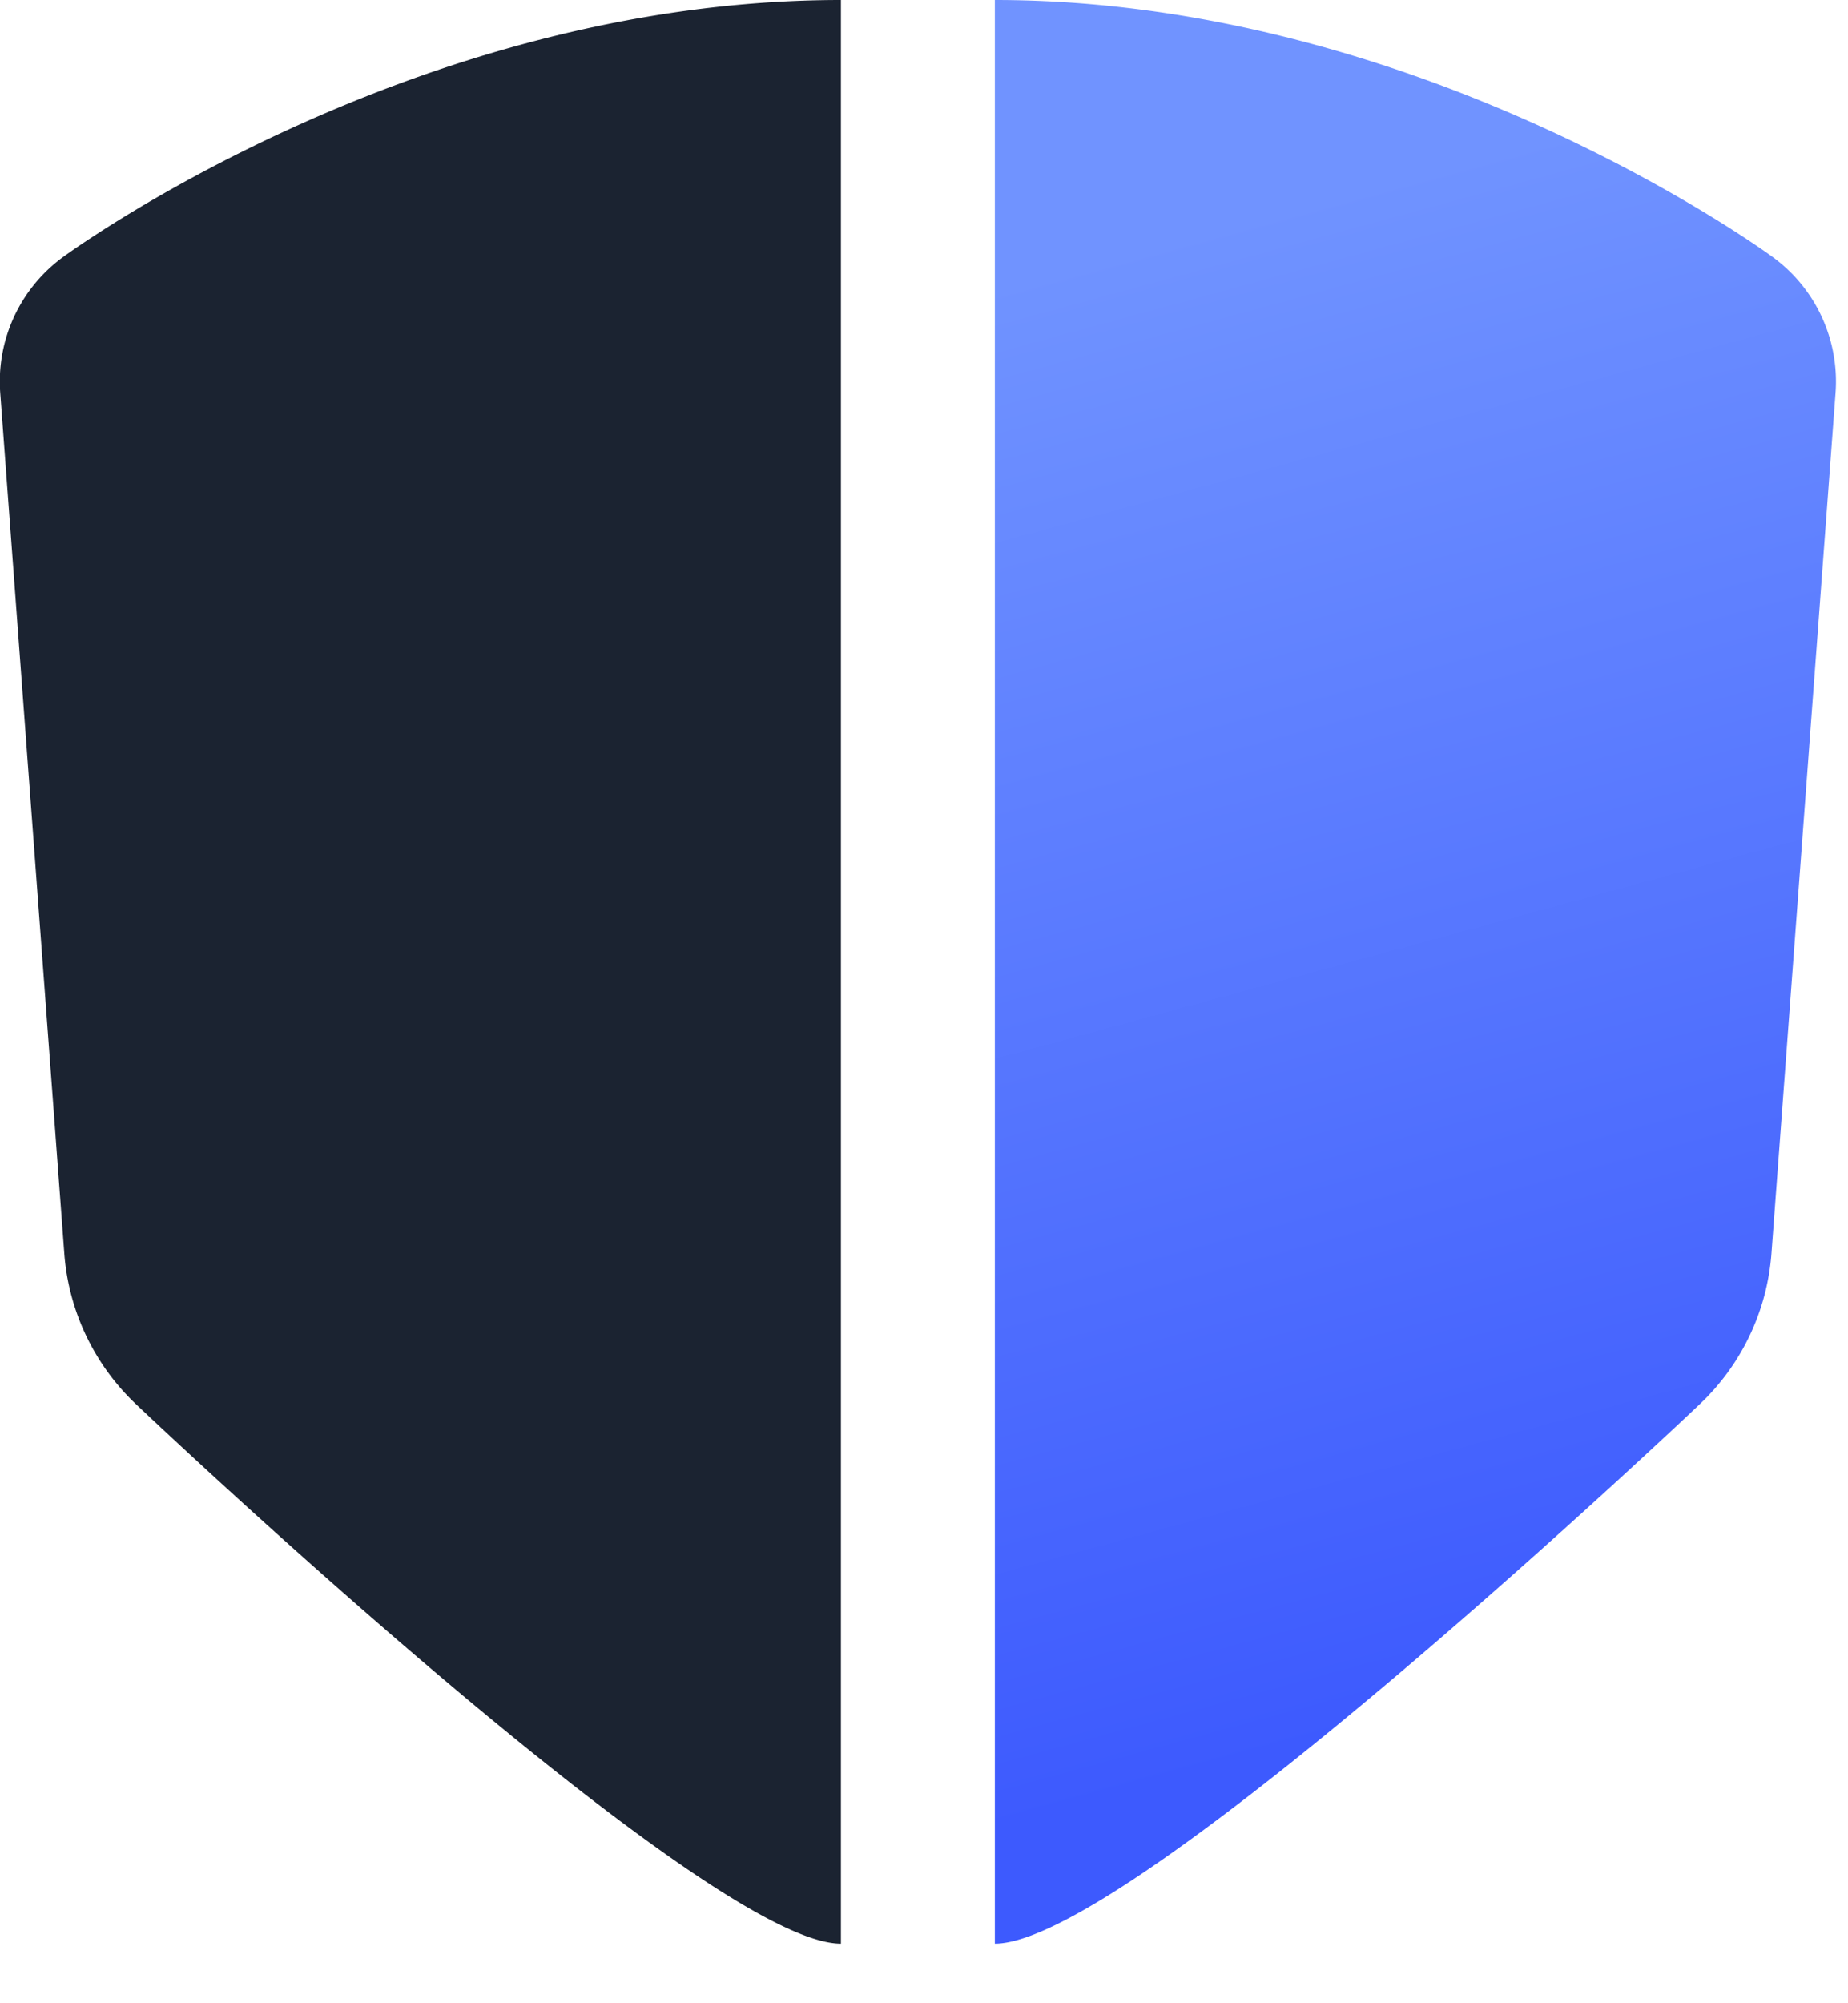
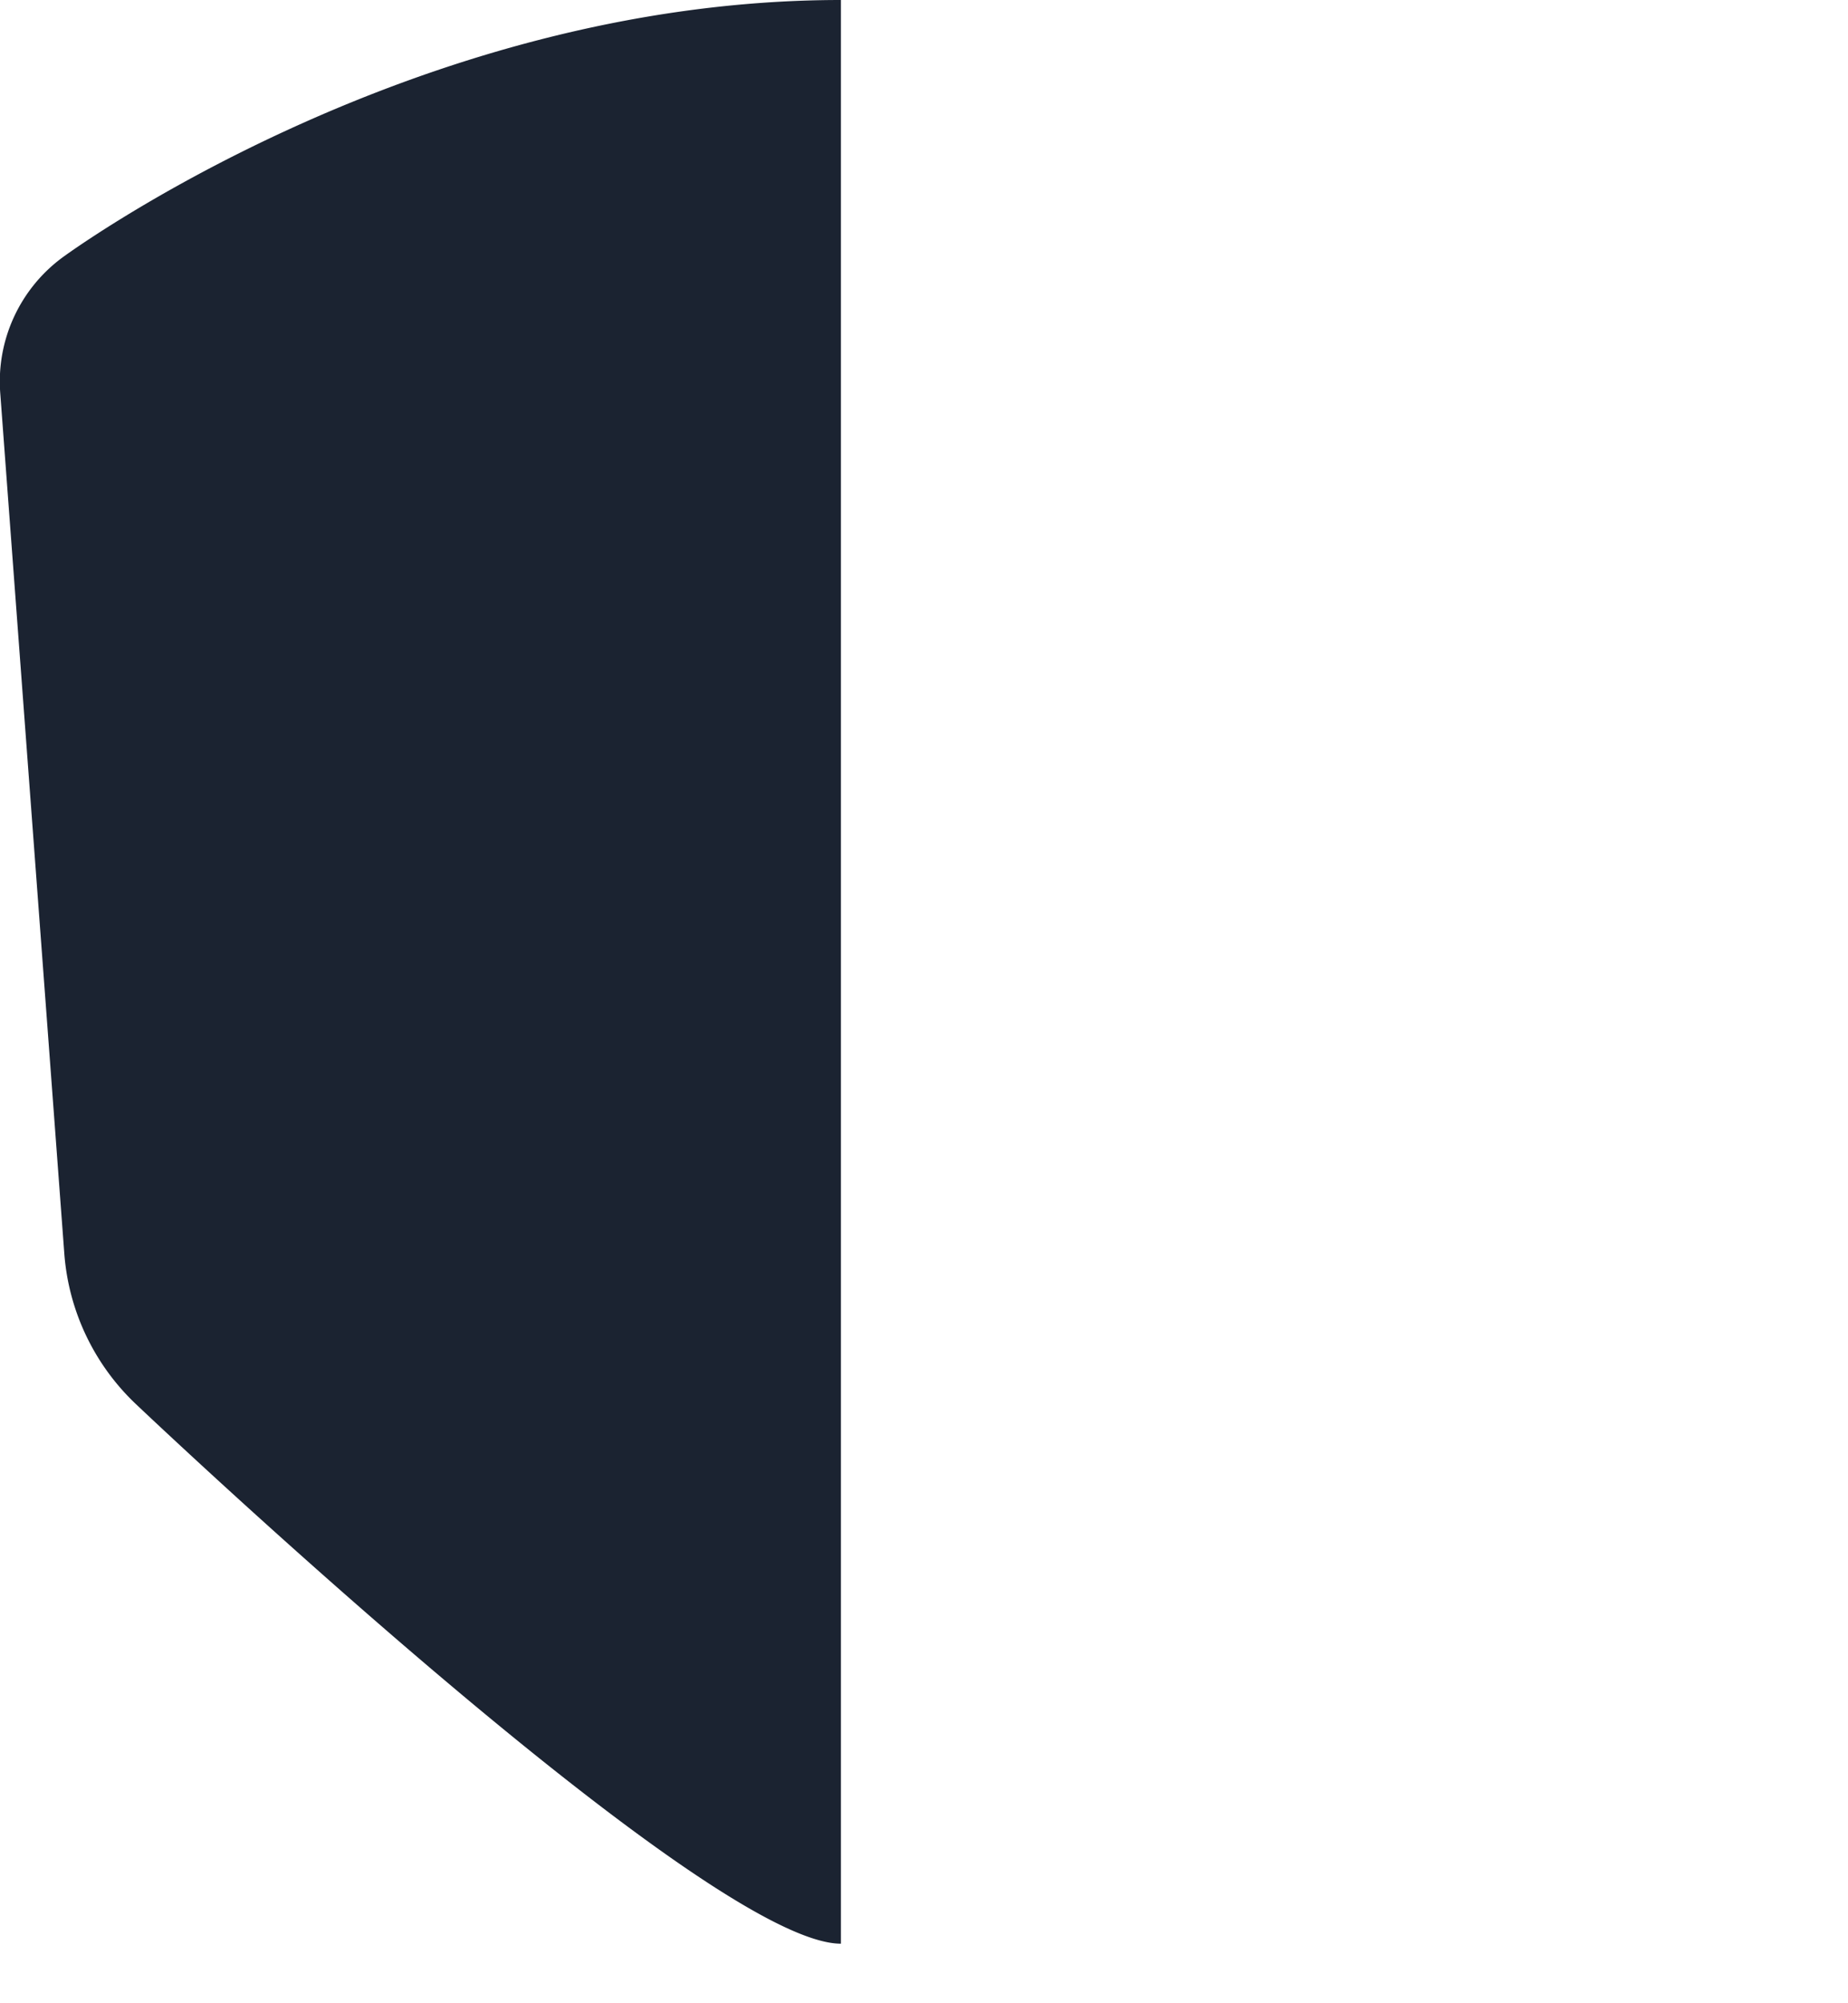
<svg xmlns="http://www.w3.org/2000/svg" width="24" height="26" viewBox="0 0 24 26">
  <defs>
    <linearGradient id="1cnna" x1="15.4" x2="20.49" y1="3.03" y2="21.72" gradientUnits="userSpaceOnUse">
      <stop offset="0" stop-color="#7093ff" />
      <stop offset="1" stop-color="#3d5afe" />
    </linearGradient>
  </defs>
  <g>
    <g>
      <g>
-         <path fill="url(#1cnna)" d="M23.033 3.344a2 2 0 0 1 .805 1.756l-.832 11.168a3 3 0 0 1-.927 1.953s-7.382 7.006-9.159 7.006V0c5.595 0 10.113 3.344 10.113 3.344z" />
-       </g>
+         </g>
      <g>
        <path fill="#1b2331" d="M.003 5.1a2 2 0 0 1 .805-1.756S5.327 0 10.921 0v25.227c-1.776 0-9.159-7.006-9.159-7.006a3 3 0 0 1-.927-1.953z" />
      </g>
    </g>
  </g>
</svg>